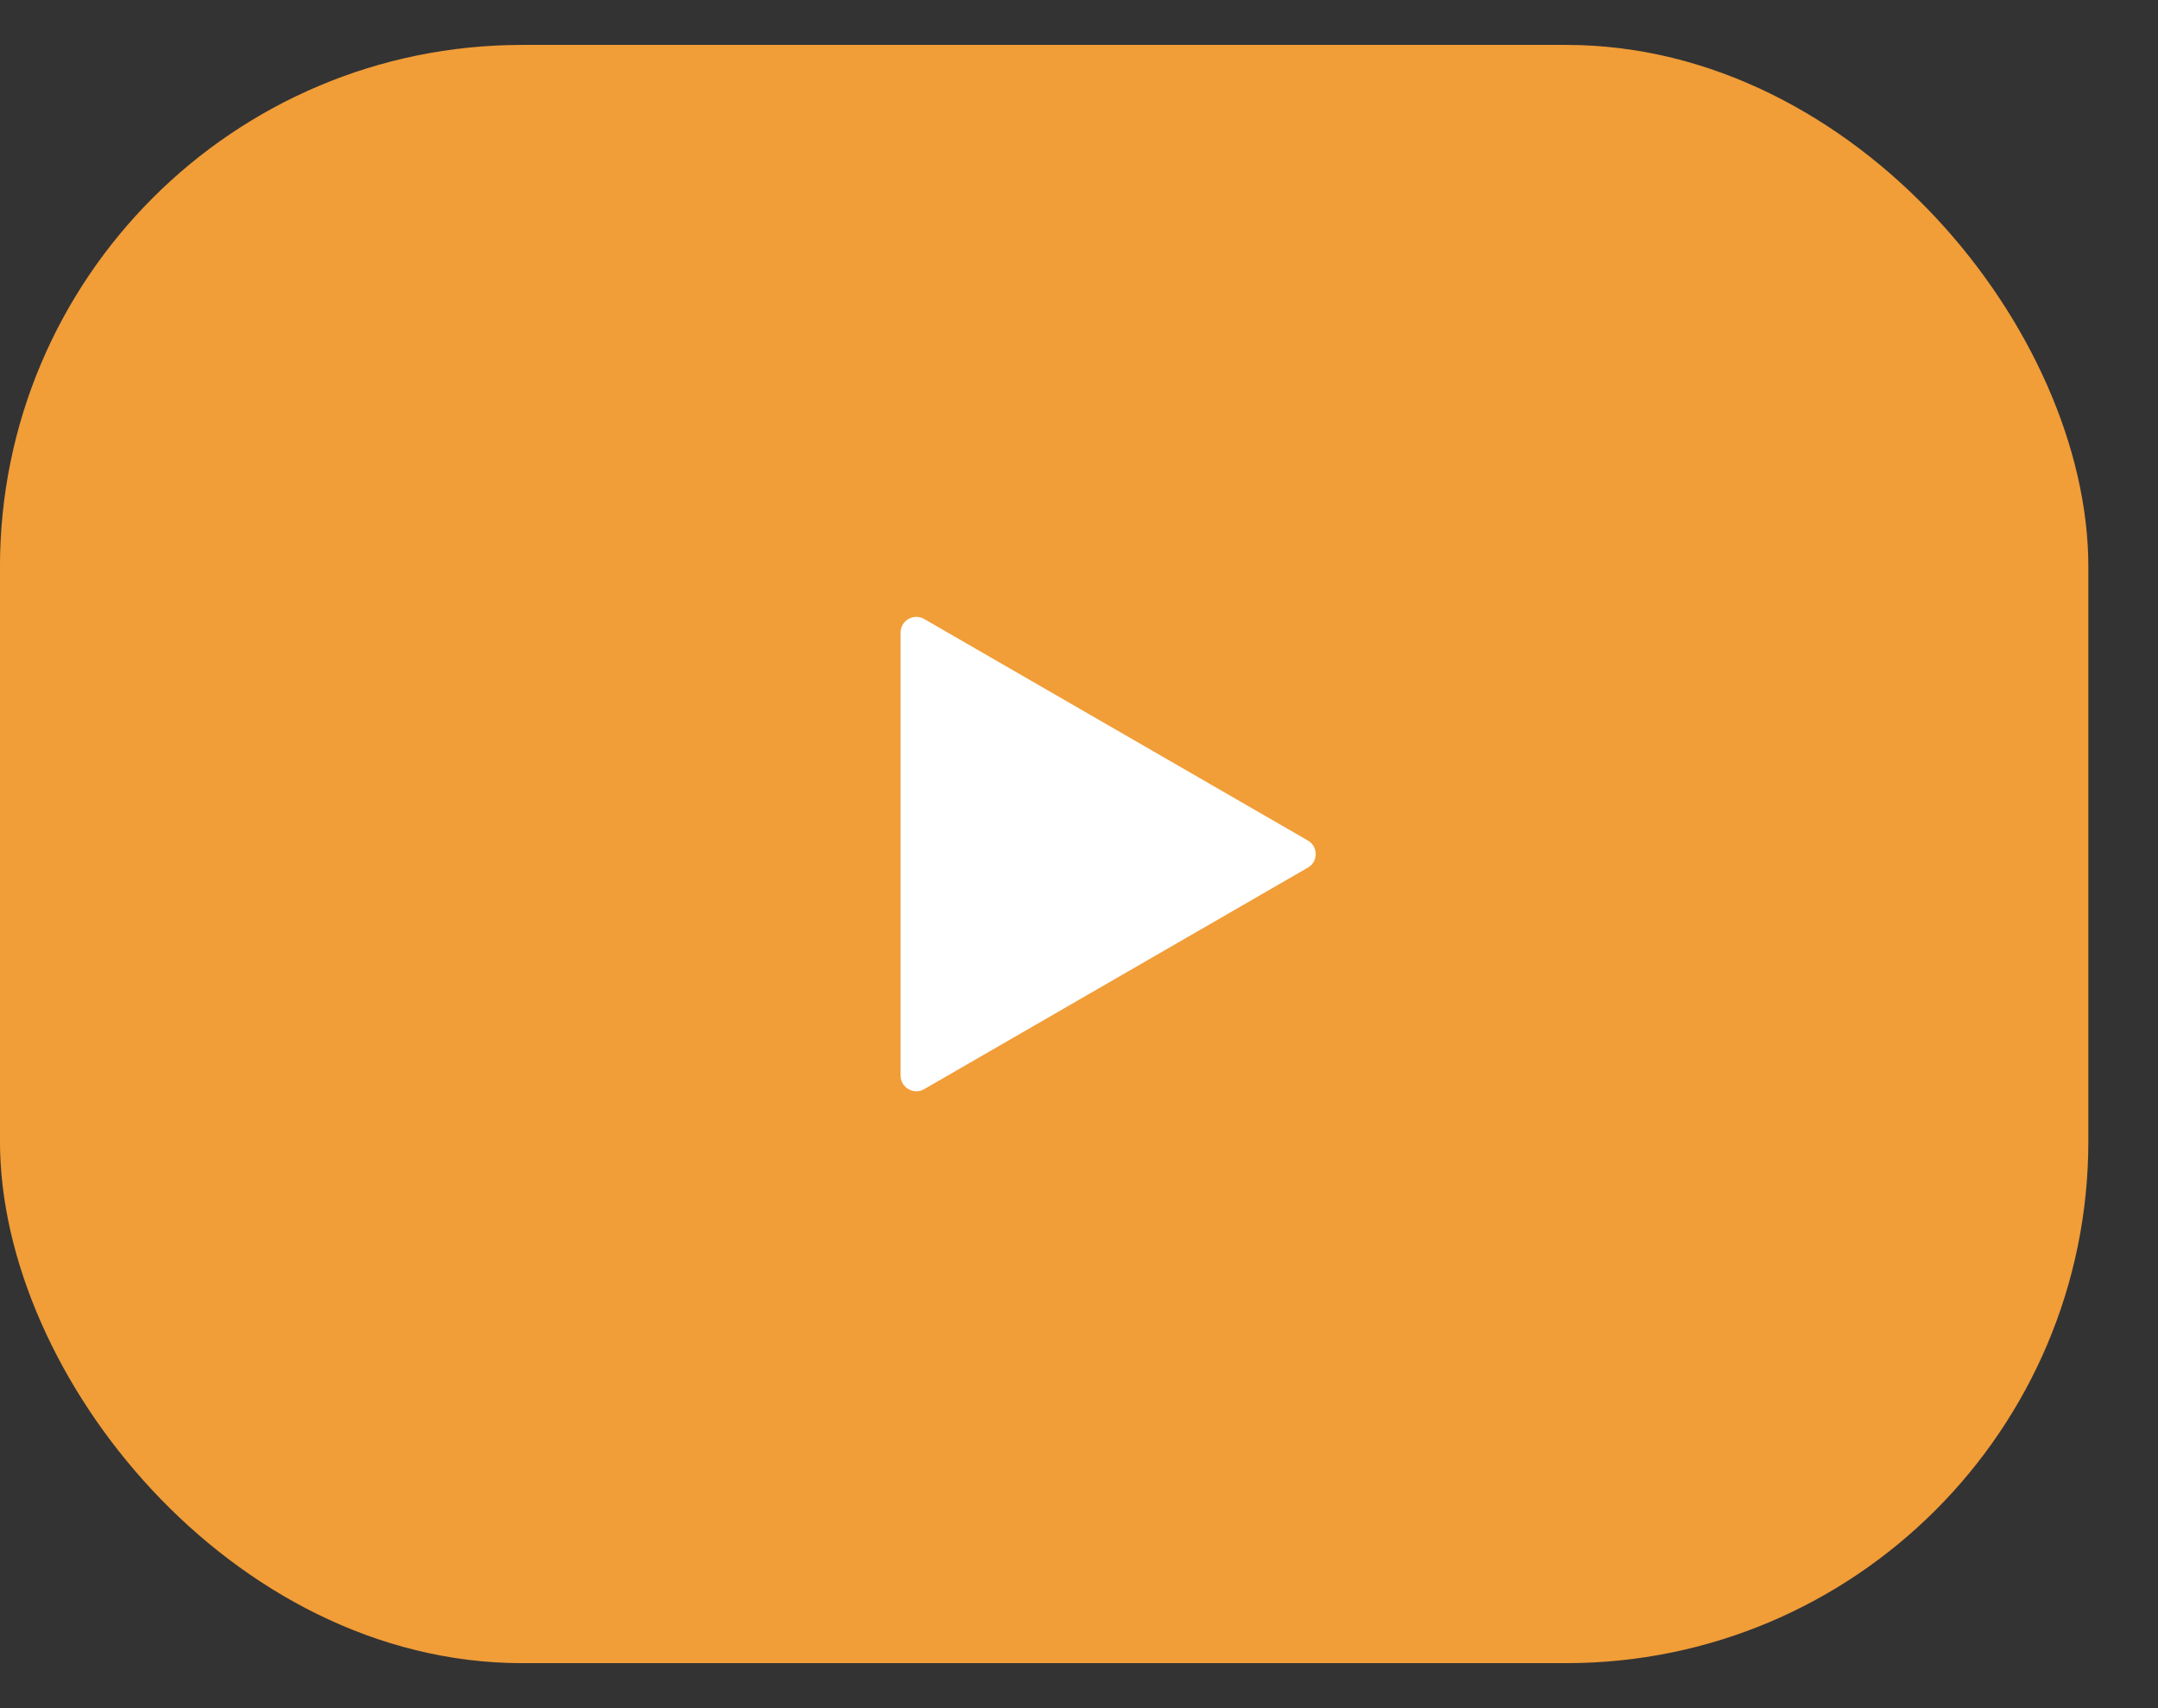
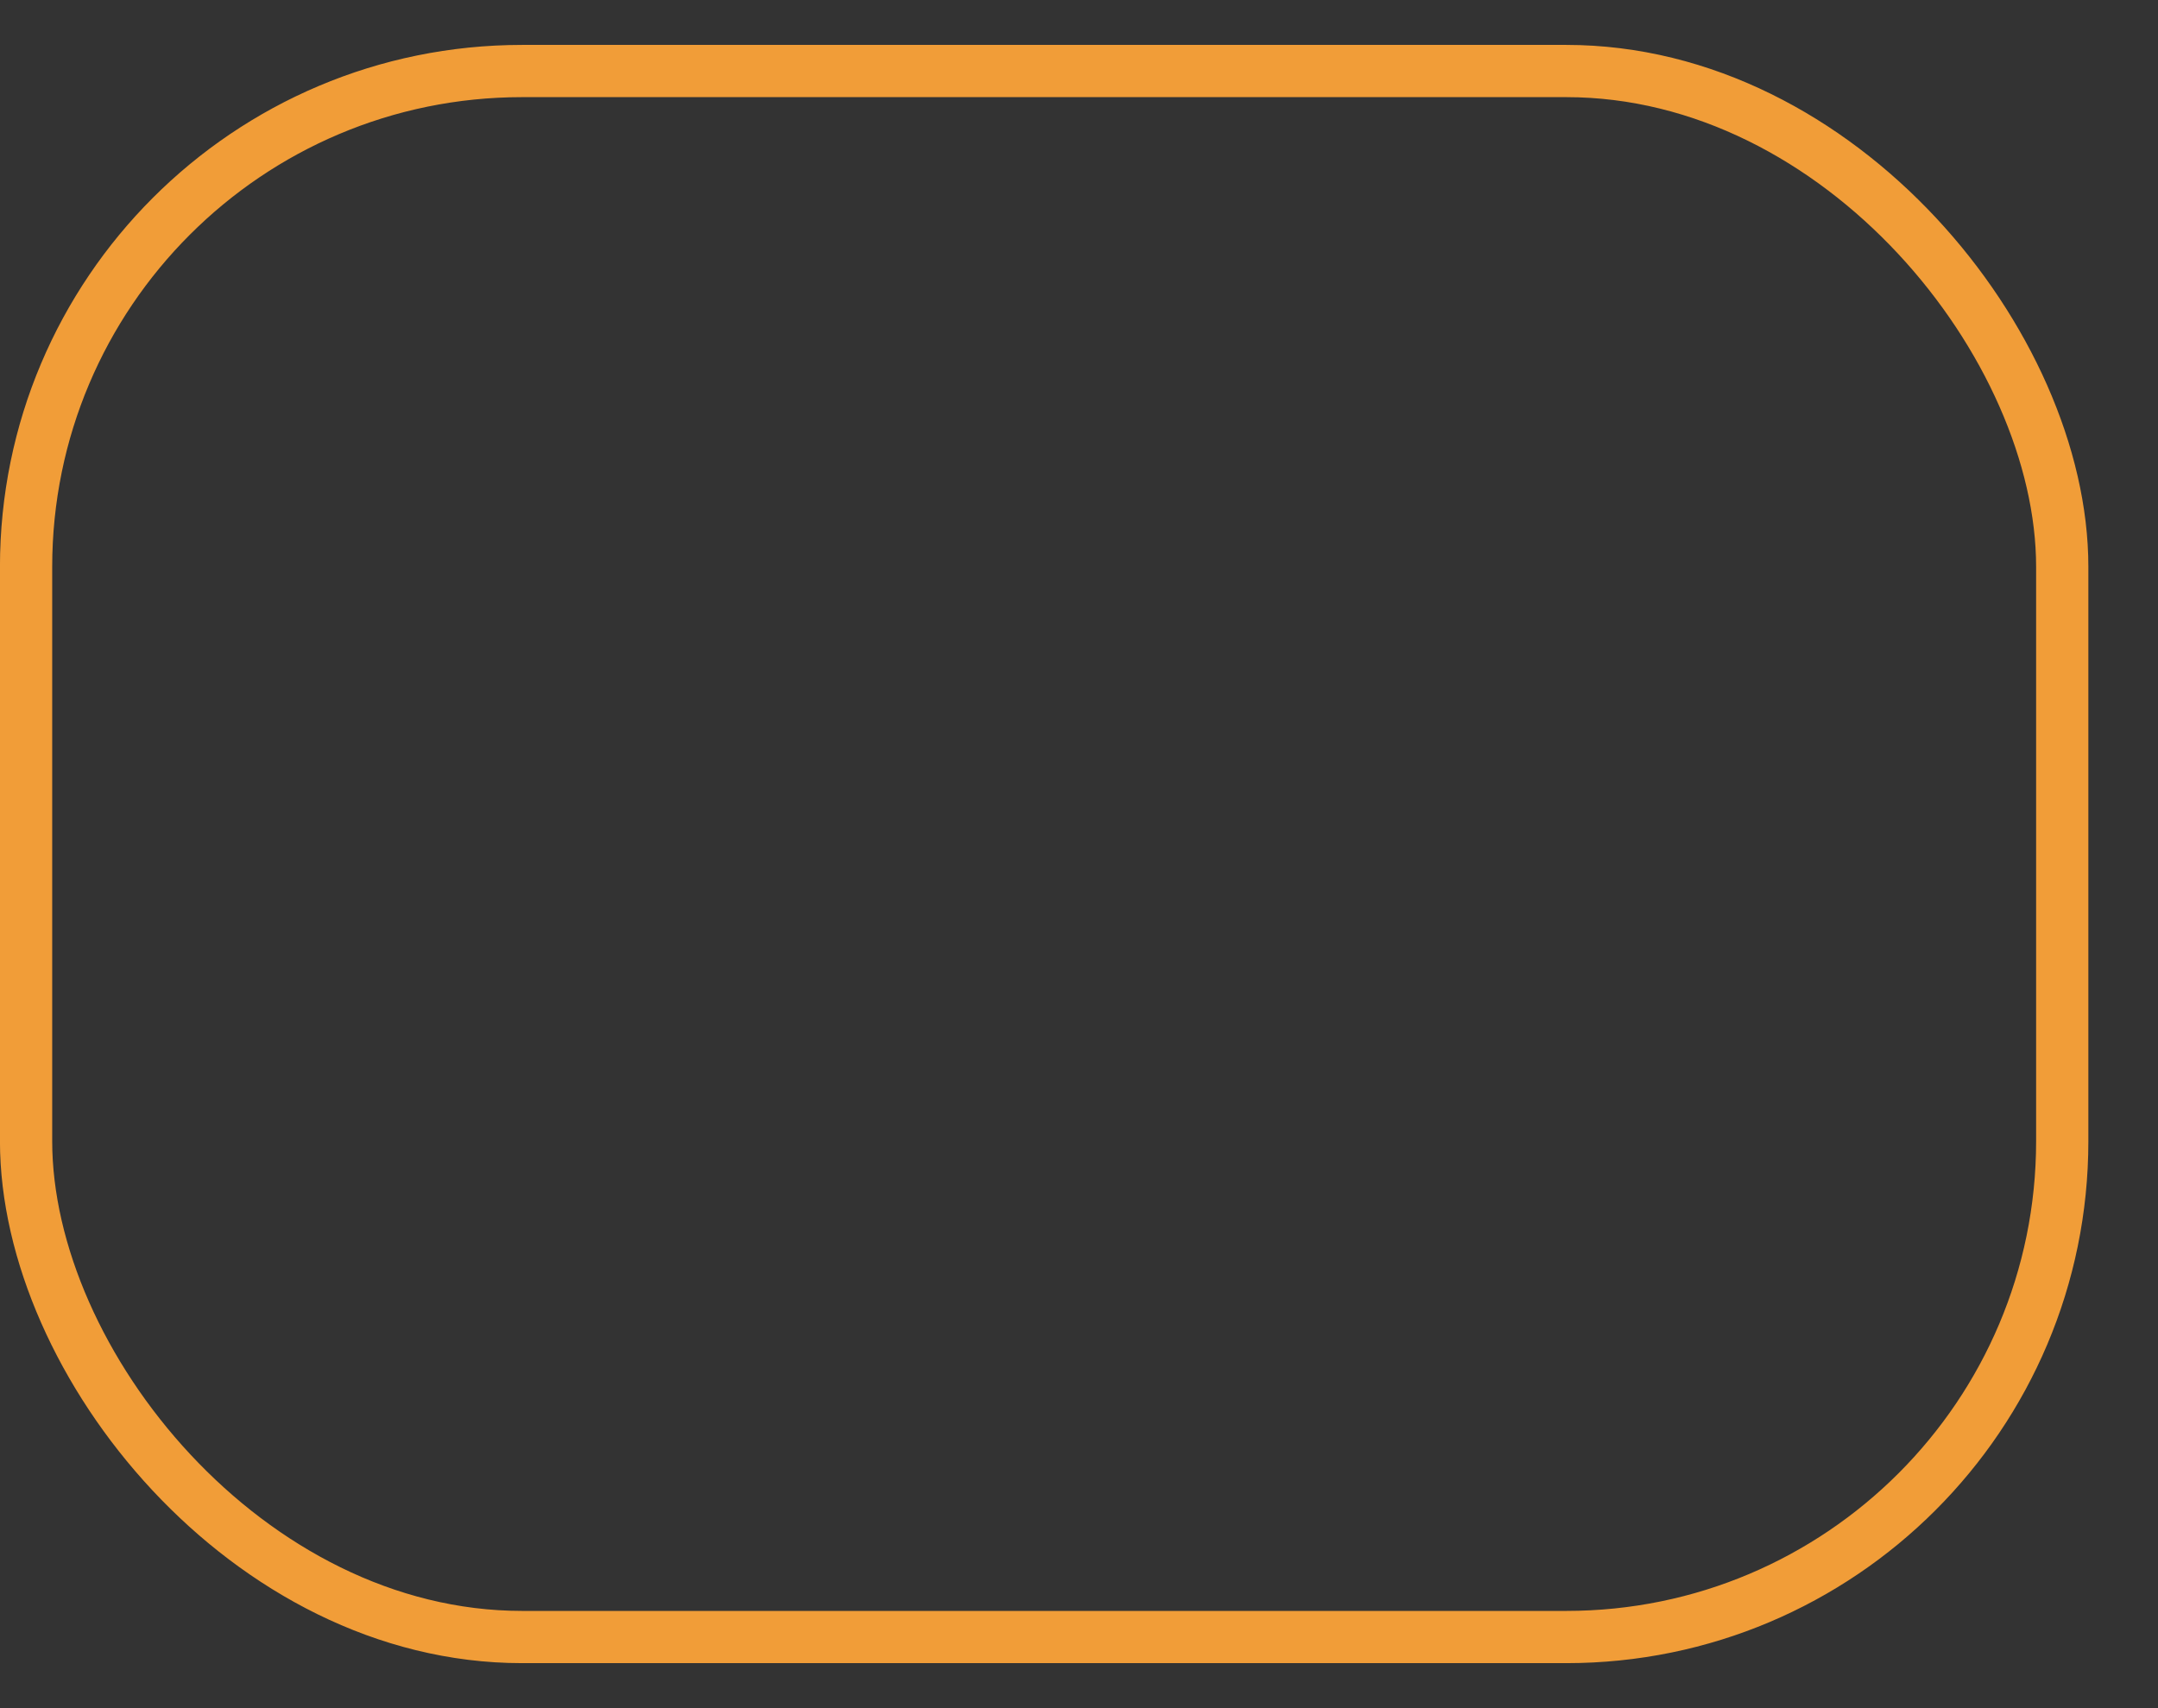
<svg xmlns="http://www.w3.org/2000/svg" width="24" height="19" viewBox="0 0 24 19" fill="none">
  <rect x="0" y="0" width="24" height="19" fill="#333333" stroke="none" />
-   <rect x="0.29" y="0.79" width="22.645" height="17.419" rx="5.516" fill="#F19D38" />
  <rect x="0.29" y="0.79" width="22.645" height="17.419" rx="5.516" stroke="#F19D38" stroke-width="0.581" />
-   <path d="M14.545 9.349C14.662 9.416 14.662 9.584 14.545 9.651L10.278 12.115C10.162 12.182 10.016 12.098 10.016 11.964L10.016 7.036C10.016 6.902 10.162 6.818 10.278 6.885L14.545 9.349Z" fill="white" />
</svg>